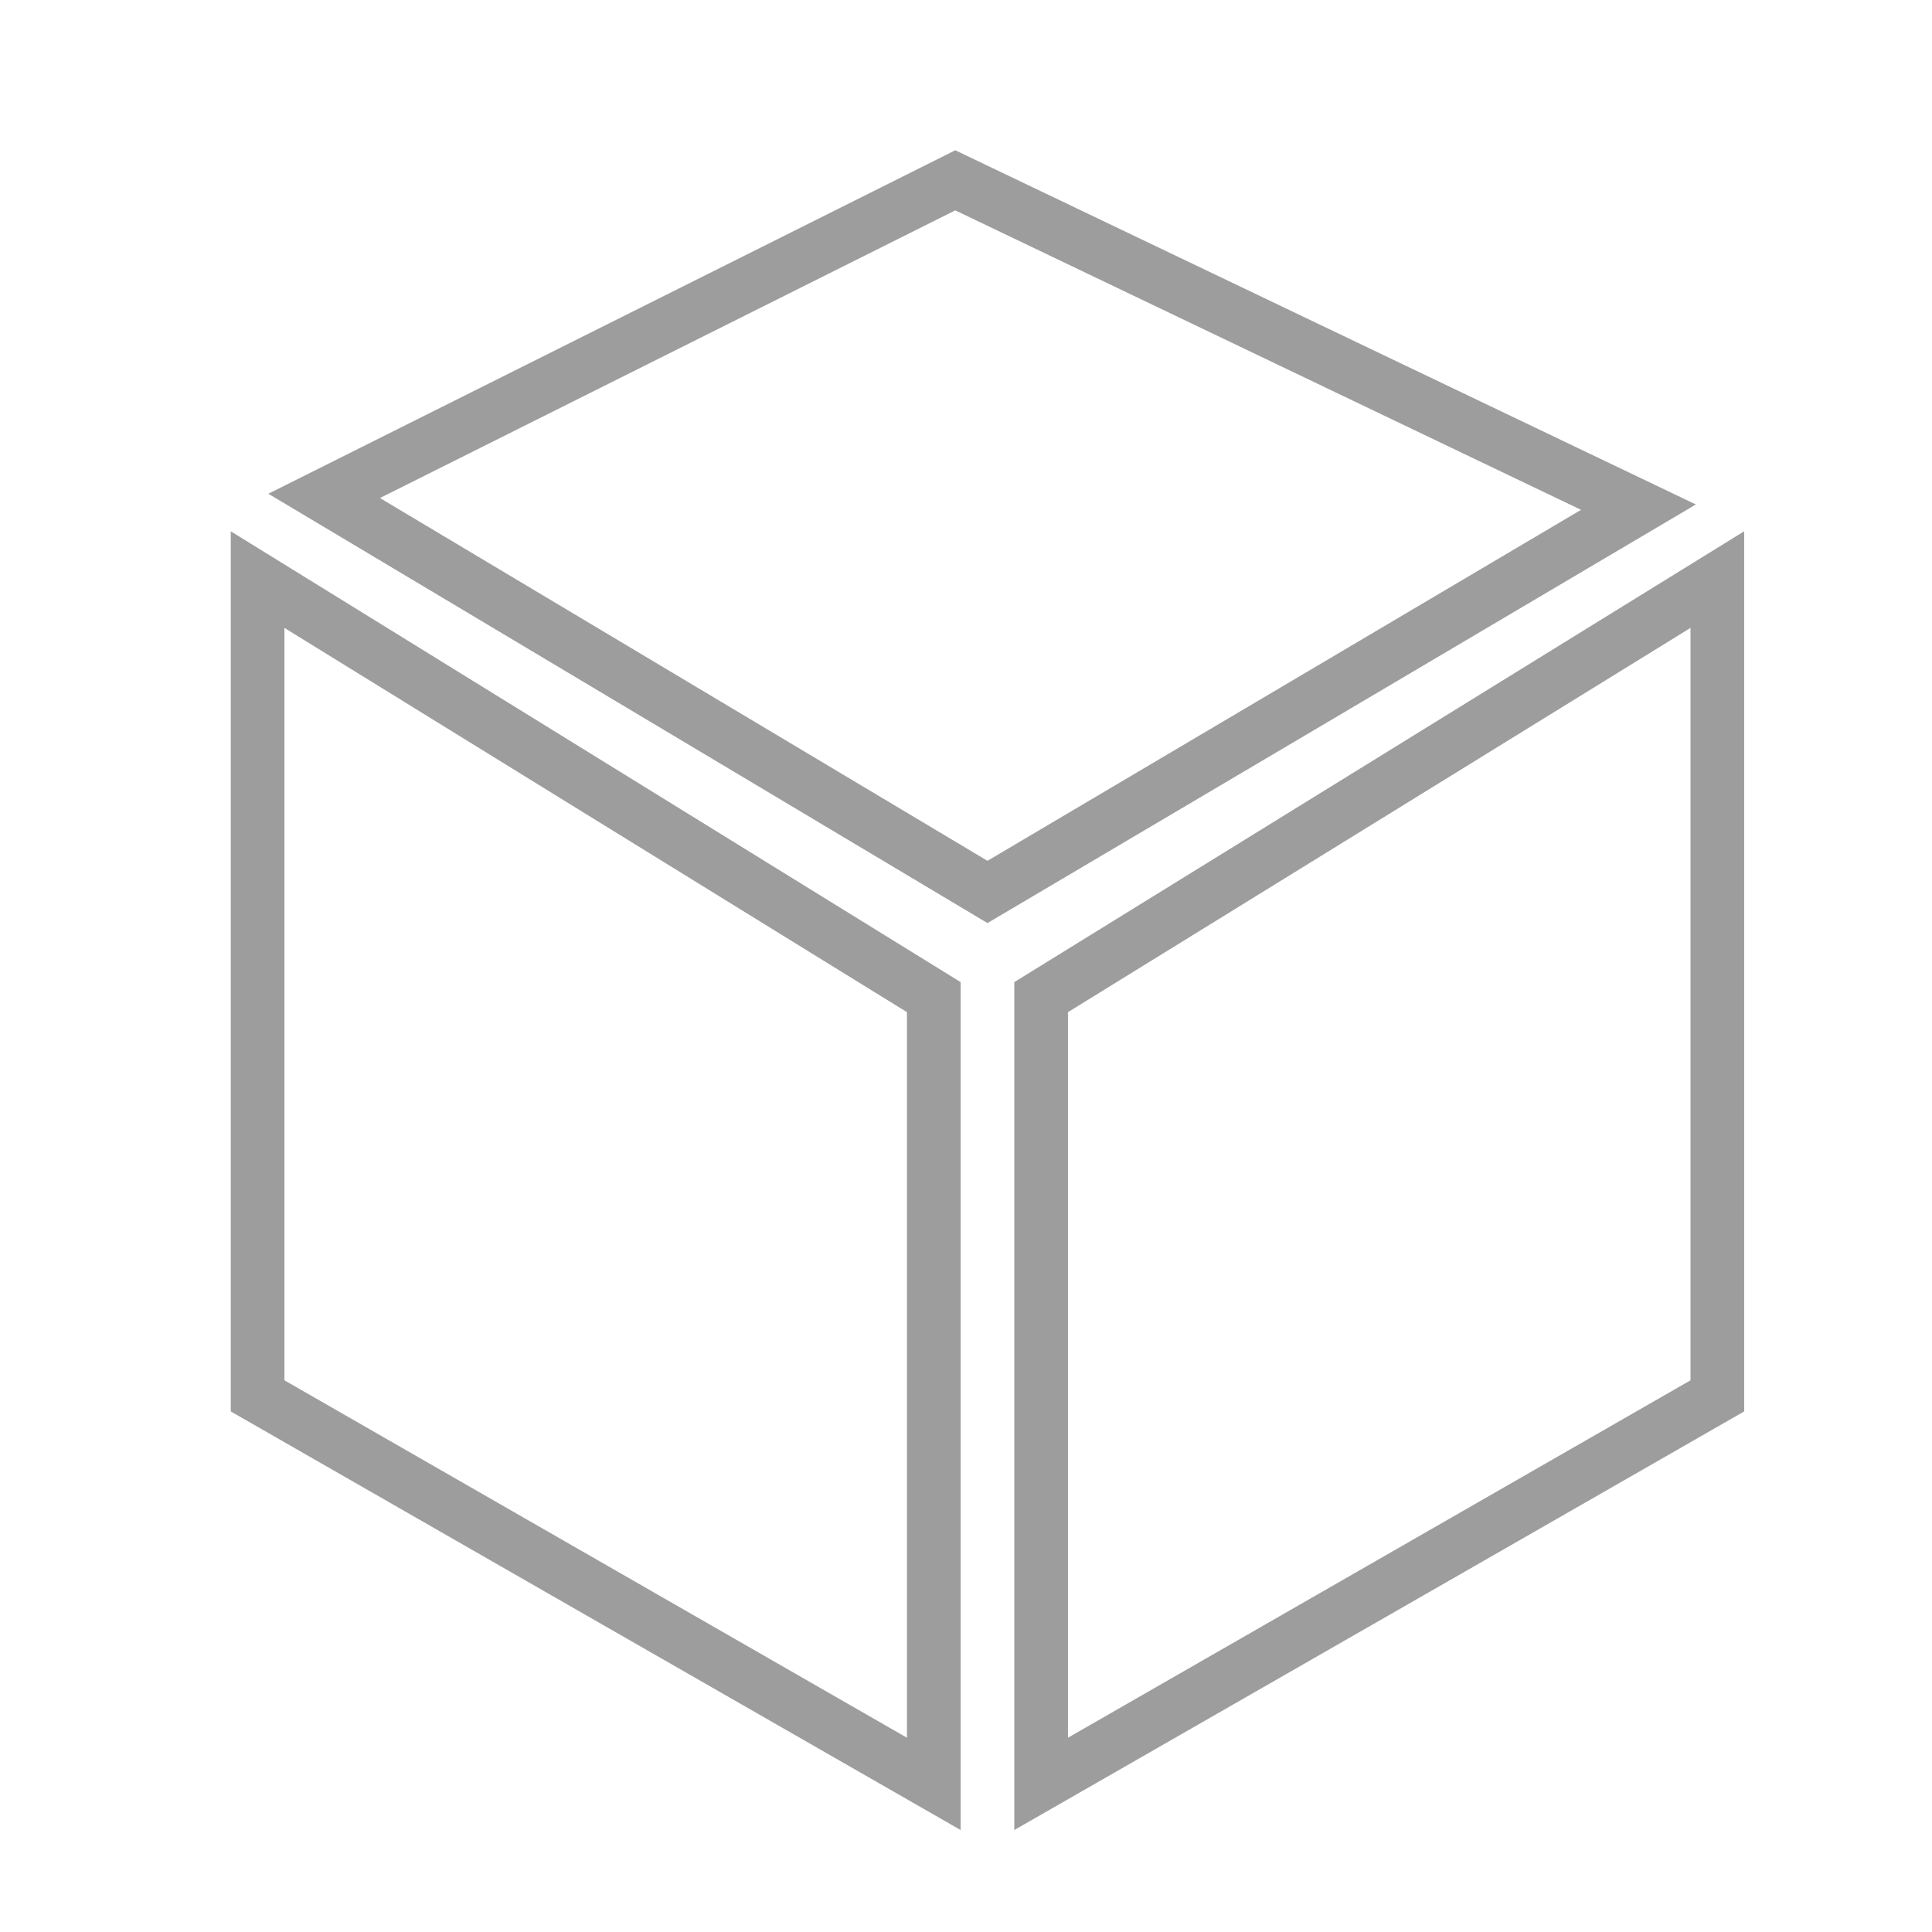
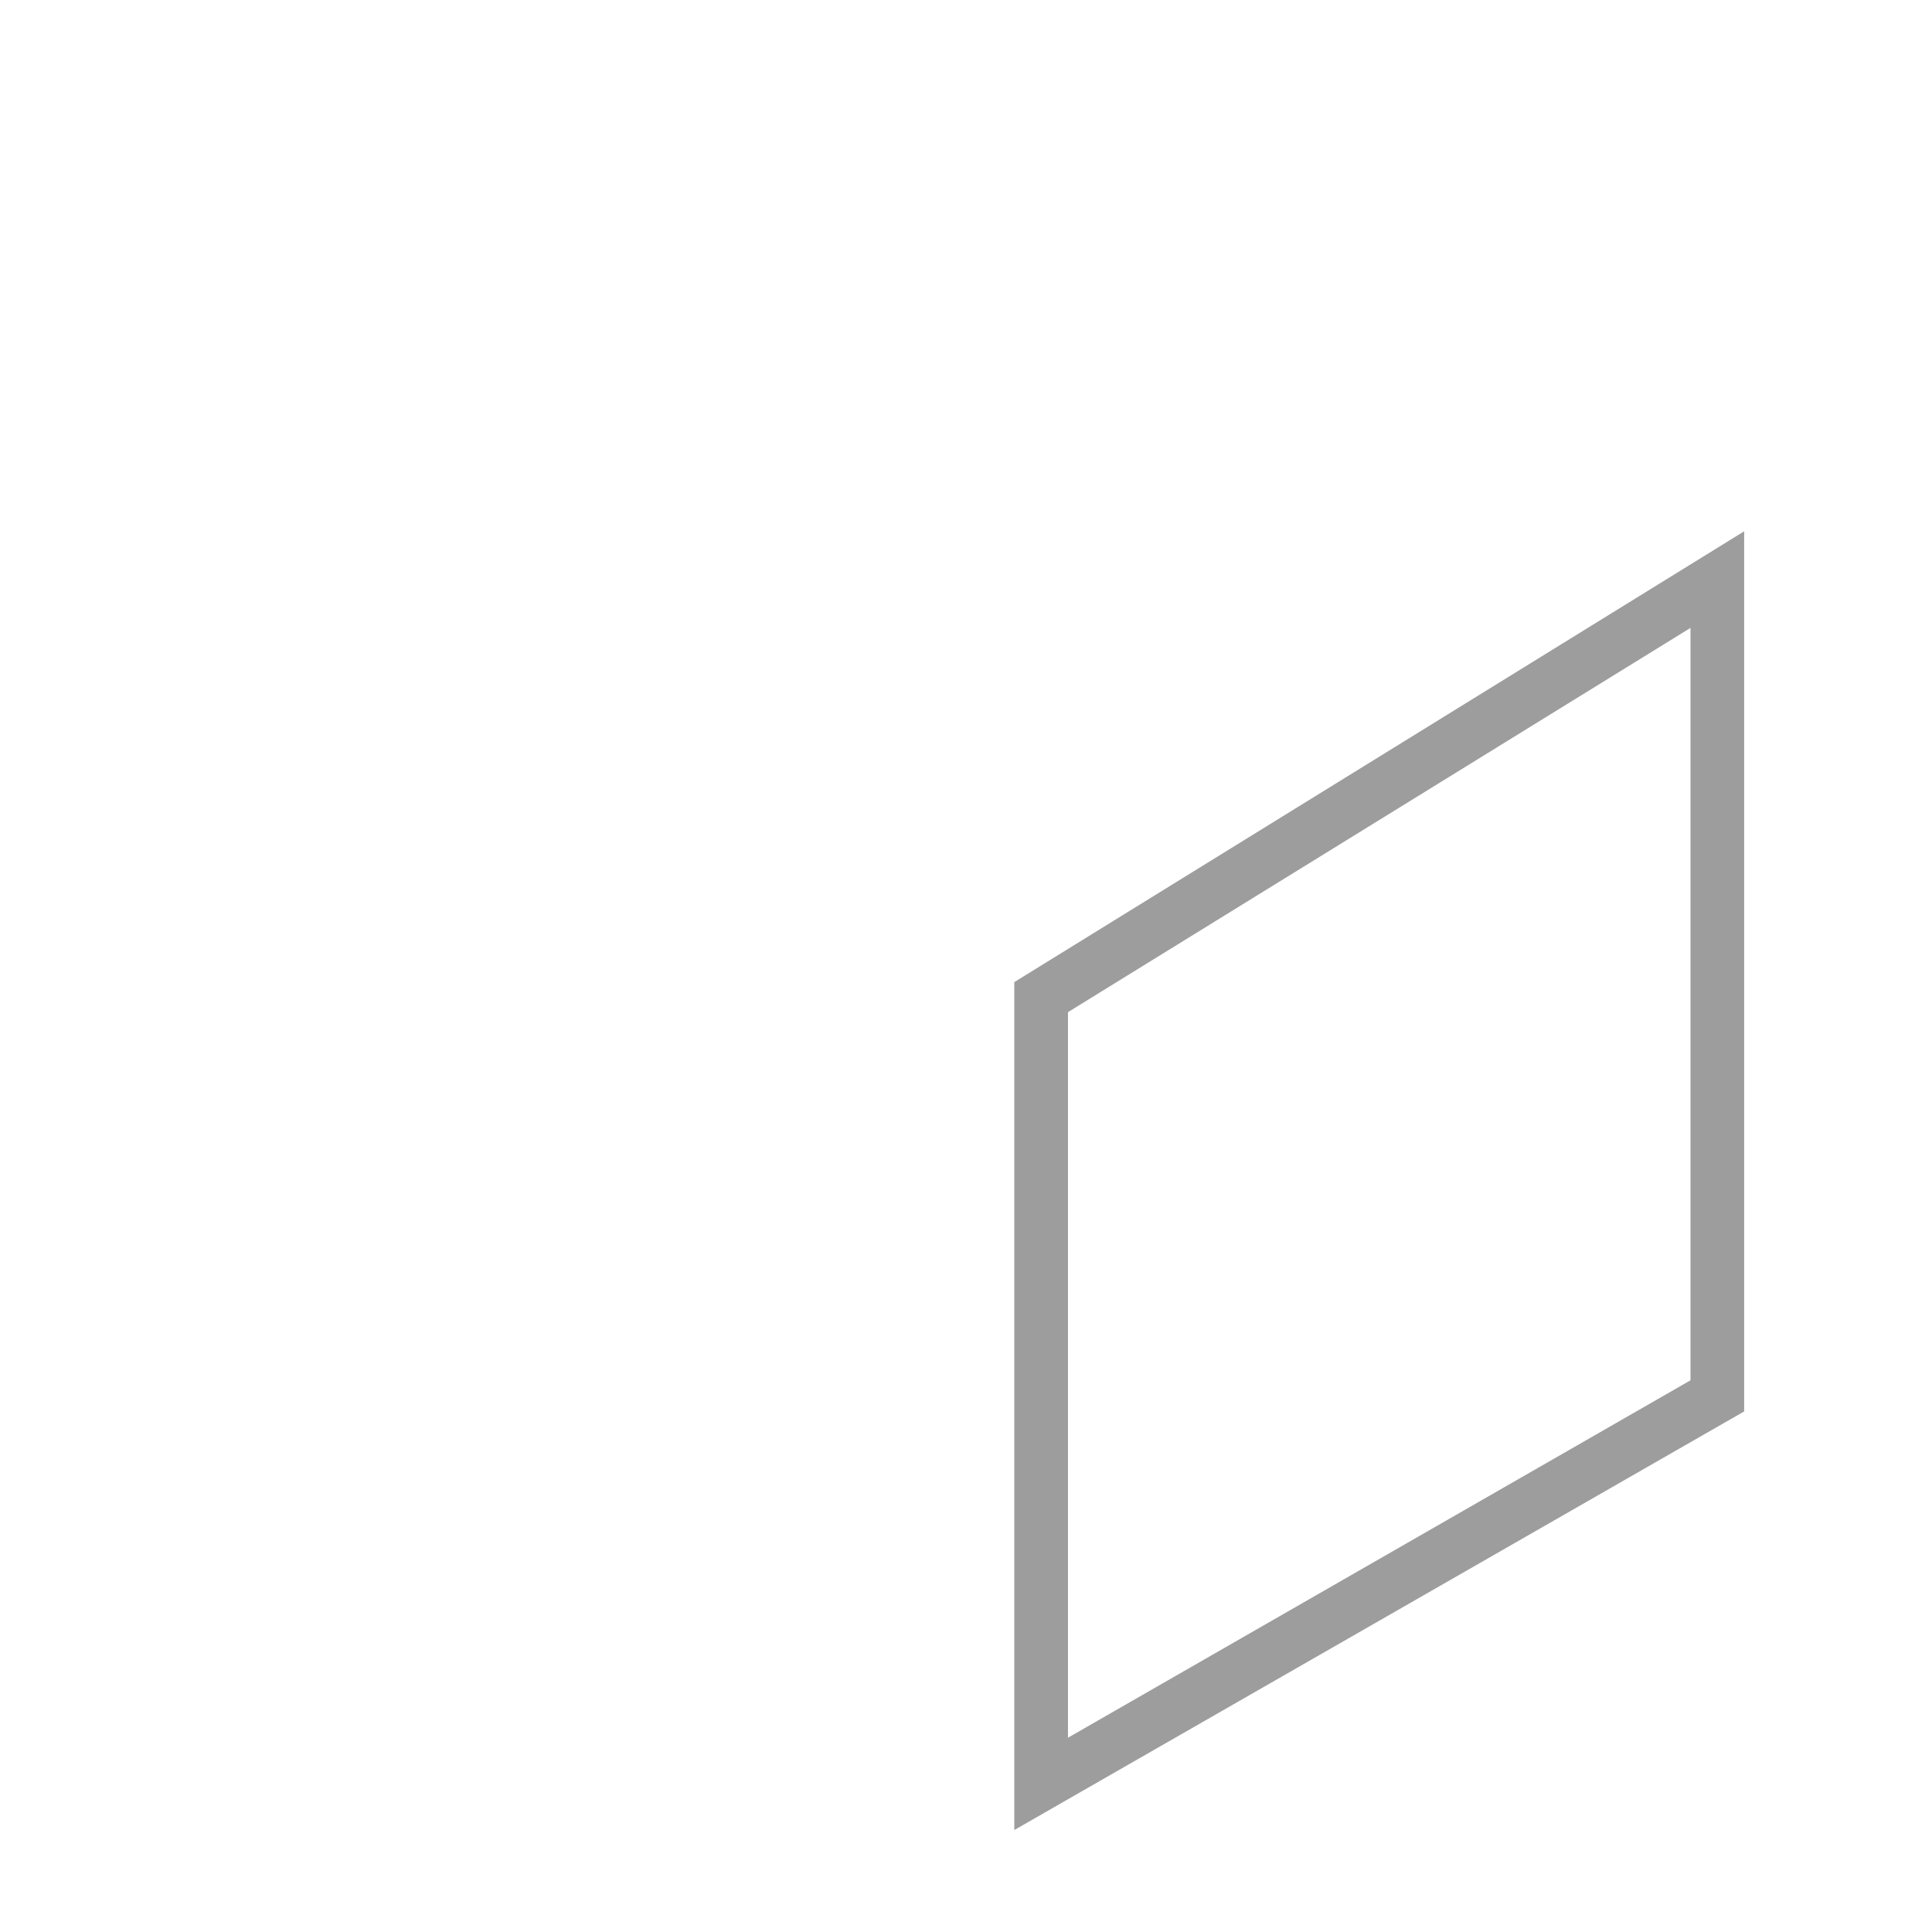
<svg xmlns="http://www.w3.org/2000/svg" version="1.1" id="レイヤー_1" x="0px" y="0px" viewBox="0 0 180 180" style="enable-background:new 0 0 180 180;" xml:space="preserve">
  <style type="text/css">
	.st0{fill:#9D9D9D;}
</style>
  <g>
-     <path class="st0" d="M21.5,131.5l68,39v-79l-68-42V131.5z M26.5,58.5l58,35.8v67.6l-58-33.3V58.5z" />
-     <path class="st0" d="M94.5,91.5v79l68-39v-82L94.5,91.5z M157.5,128.6l-58,33.3V94.3l58-35.8V128.6z" />
-     <path class="st0" d="M89,14L25,46l67,40l66-39L89,14z M35.4,46.4L89,19.6l58.3,27.9L92,80.2L35.4,46.4z" />
+     <path class="st0" d="M94.5,91.5v79l68-39v-82L94.5,91.5z M157.5,128.6l-58,33.3V94.3l58-35.8z" />
  </g>
</svg>